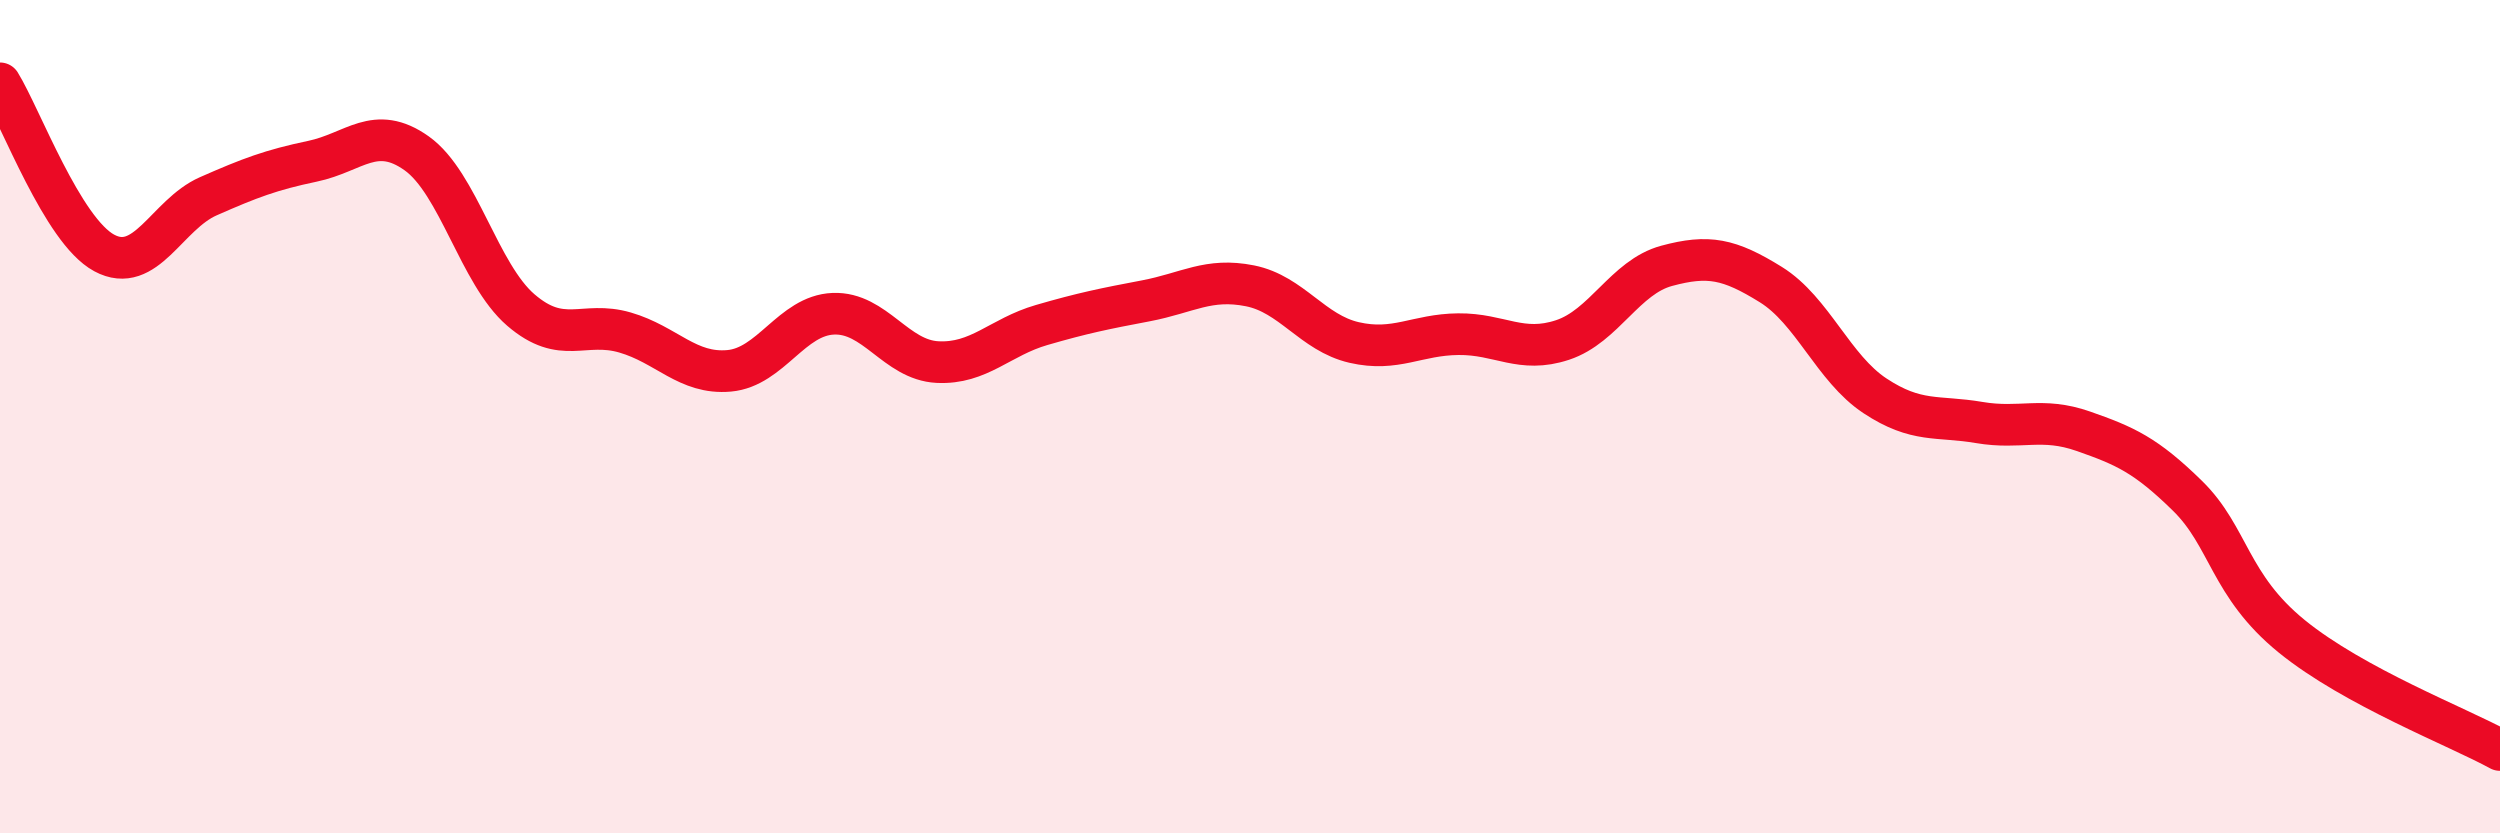
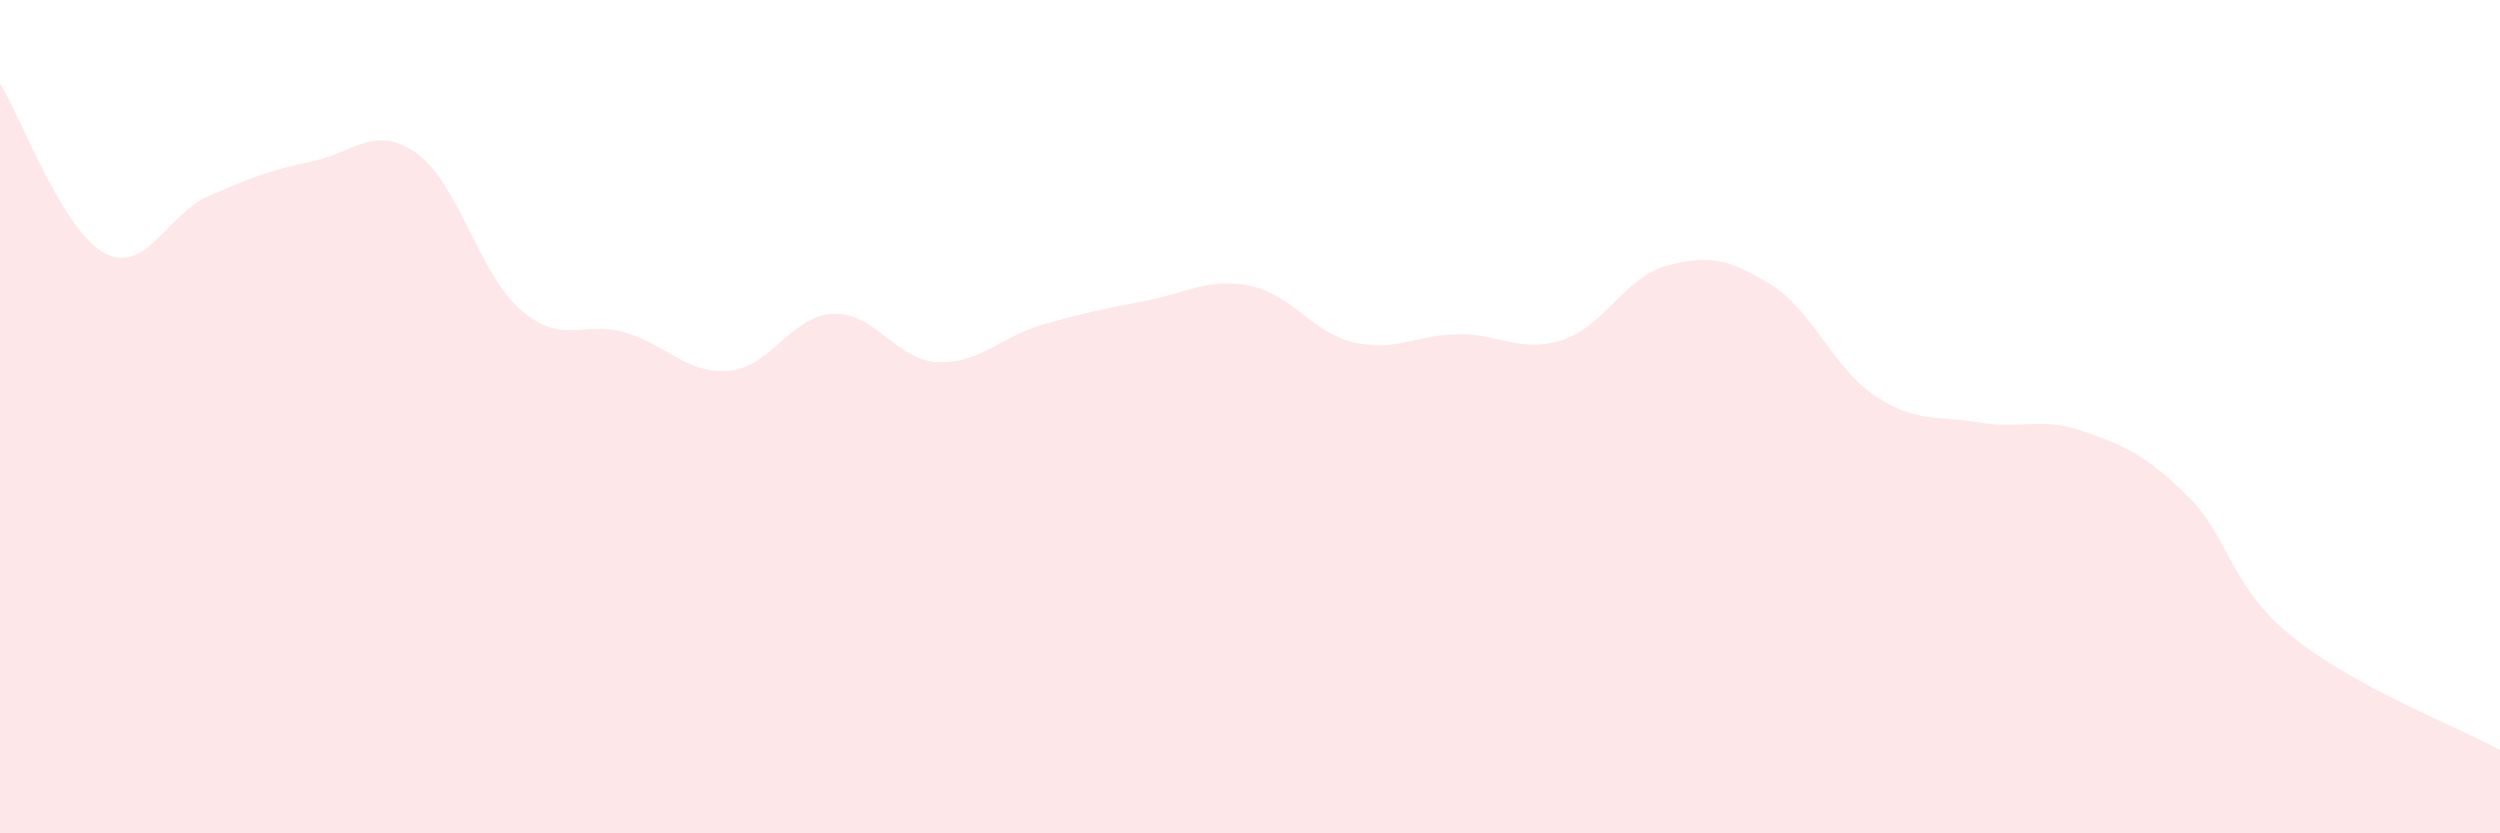
<svg xmlns="http://www.w3.org/2000/svg" width="60" height="20" viewBox="0 0 60 20">
-   <path d="M 0,2 C 0.5,2.81 1.5,5.53 2.5,6.07 C 3.5,6.61 4,5.15 5,4.71 C 6,4.27 6.5,4.08 7.5,3.87 C 8.5,3.66 9,2.97 10,3.68 C 11,4.39 11.5,6.58 12.5,7.44 C 13.5,8.3 14,7.69 15,7.98 C 16,8.27 16.5,8.99 17.5,8.9 C 18.5,8.81 19,7.57 20,7.53 C 21,7.49 21.5,8.64 22.5,8.69 C 23.5,8.74 24,8.09 25,7.8 C 26,7.51 26.5,7.41 27.5,7.22 C 28.5,7.03 29,6.66 30,6.86 C 31,7.06 31.5,7.99 32.5,8.22 C 33.5,8.45 34,8.03 35,8.02 C 36,8.01 36.5,8.49 37.5,8.16 C 38.5,7.83 39,6.65 40,6.38 C 41,6.11 41.5,6.21 42.5,6.83 C 43.5,7.45 44,8.84 45,9.5 C 46,10.16 46.5,9.97 47.5,10.14 C 48.5,10.31 49,10 50,10.35 C 51,10.7 51.5,10.92 52.5,11.9 C 53.5,12.88 53.5,14.05 55,15.27 C 56.5,16.49 59,17.45 60,18L60 20L0 20Z" fill="#EB0A25" opacity="0.1" stroke-linecap="round" stroke-linejoin="round" />
-   <path d="M 0,2 C 0.5,2.81 1.5,5.53 2.5,6.07 C 3.5,6.61 4,5.15 5,4.71 C 6,4.27 6.5,4.08 7.5,3.87 C 8.5,3.66 9,2.97 10,3.68 C 11,4.39 11.5,6.58 12.5,7.44 C 13.5,8.3 14,7.69 15,7.98 C 16,8.27 16.5,8.99 17.5,8.9 C 18.5,8.81 19,7.57 20,7.53 C 21,7.49 21.5,8.64 22.5,8.69 C 23.5,8.74 24,8.09 25,7.8 C 26,7.51 26.5,7.41 27.5,7.22 C 28.5,7.03 29,6.66 30,6.86 C 31,7.06 31.5,7.99 32.5,8.22 C 33.5,8.45 34,8.03 35,8.02 C 36,8.01 36.5,8.49 37.5,8.16 C 38.5,7.83 39,6.65 40,6.38 C 41,6.11 41.5,6.21 42.5,6.83 C 43.5,7.45 44,8.84 45,9.5 C 46,10.16 46.5,9.97 47.5,10.14 C 48.5,10.31 49,10 50,10.35 C 51,10.7 51.5,10.92 52.5,11.9 C 53.5,12.88 53.5,14.05 55,15.27 C 56.5,16.49 59,17.45 60,18" stroke="#EB0A25" stroke-width="1" fill="none" stroke-linecap="round" stroke-linejoin="round" />
+   <path d="M 0,2 C 0.5,2.81 1.5,5.53 2.5,6.07 C 3.5,6.61 4,5.15 5,4.71 C 6,4.27 6.5,4.08 7.5,3.87 C 8.5,3.66 9,2.97 10,3.68 C 11,4.39 11.5,6.58 12.5,7.44 C 13.5,8.3 14,7.69 15,7.98 C 16,8.27 16.5,8.99 17.5,8.9 C 18.5,8.81 19,7.57 20,7.53 C 21,7.49 21.5,8.64 22.5,8.69 C 23.5,8.74 24,8.09 25,7.8 C 26,7.51 26.5,7.41 27.5,7.22 C 28.5,7.03 29,6.66 30,6.86 C 31,7.06 31.5,7.99 32.5,8.22 C 33.5,8.45 34,8.03 35,8.02 C 36,8.01 36.5,8.49 37.5,8.16 C 38.5,7.83 39,6.65 40,6.38 C 41,6.11 41.5,6.21 42.5,6.83 C 43.5,7.45 44,8.84 45,9.5 C 46,10.16 46.5,9.97 47.5,10.14 C 48.5,10.31 49,10 50,10.35 C 51,10.7 51.5,10.92 52.5,11.9 C 53.5,12.88 53.5,14.05 55,15.27 C 56.5,16.49 59,17.45 60,18L60 20L0 20" fill="#EB0A25" opacity="0.1" stroke-linecap="round" stroke-linejoin="round" />
</svg>